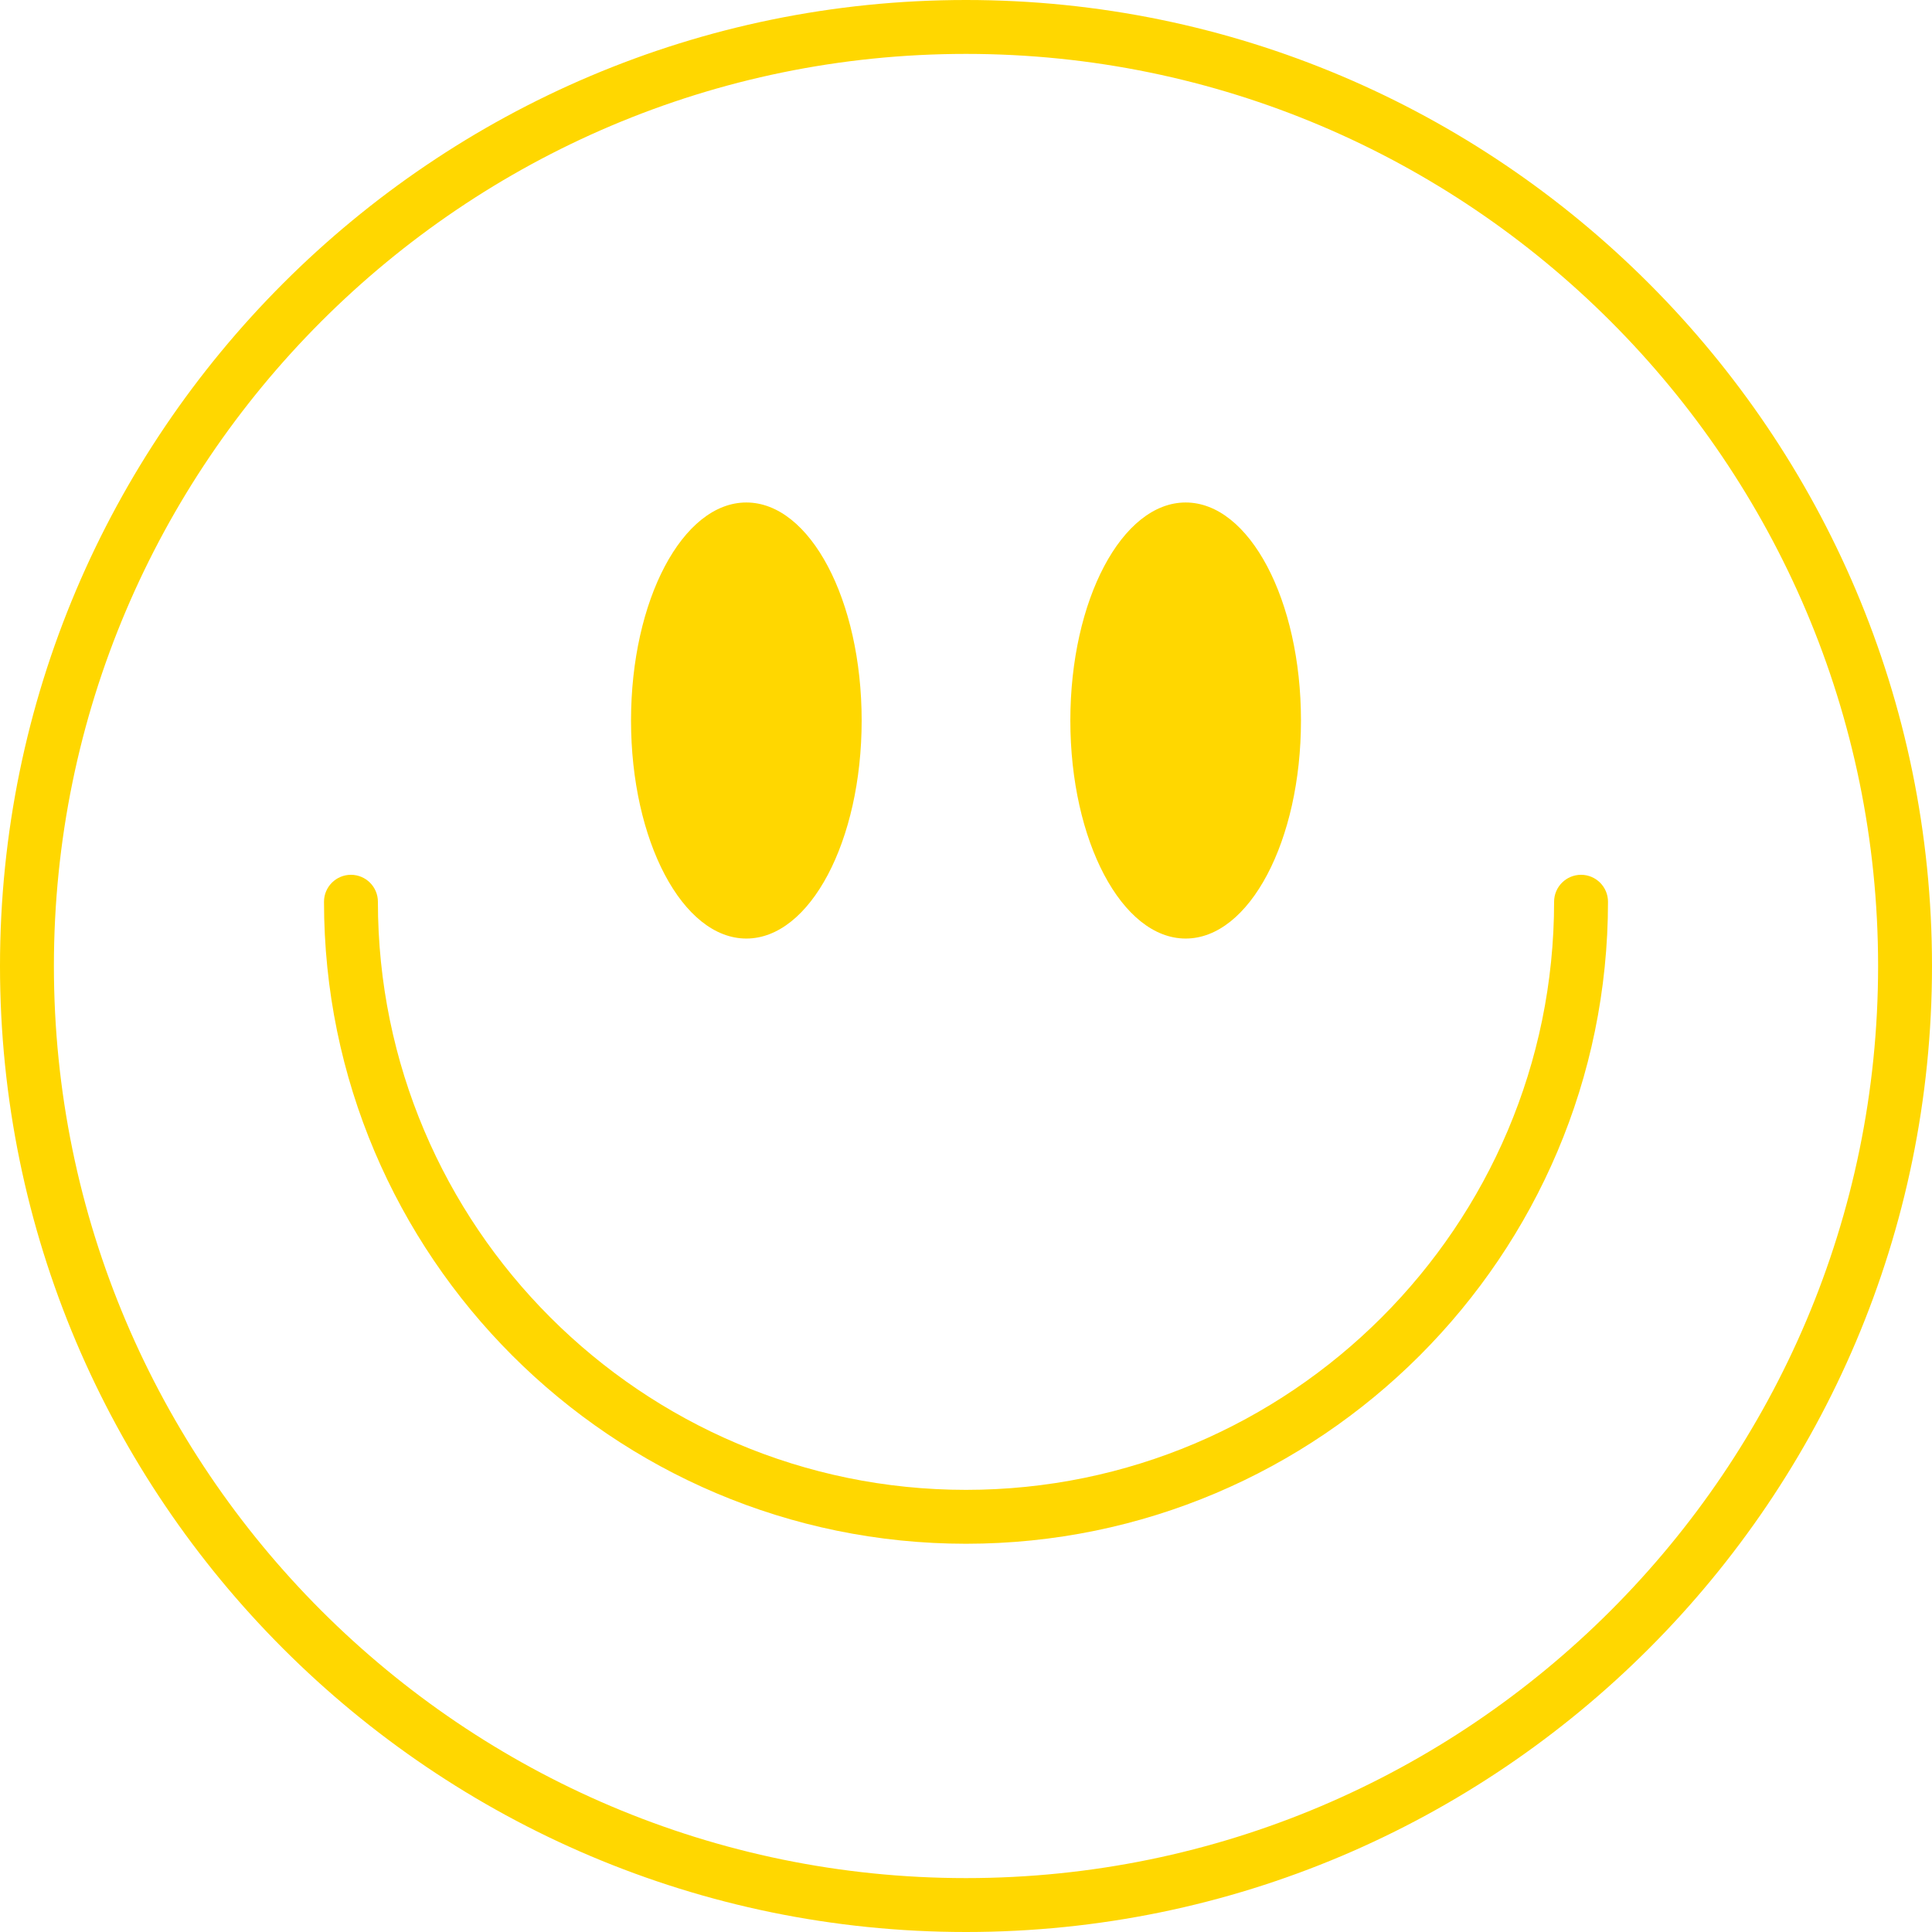
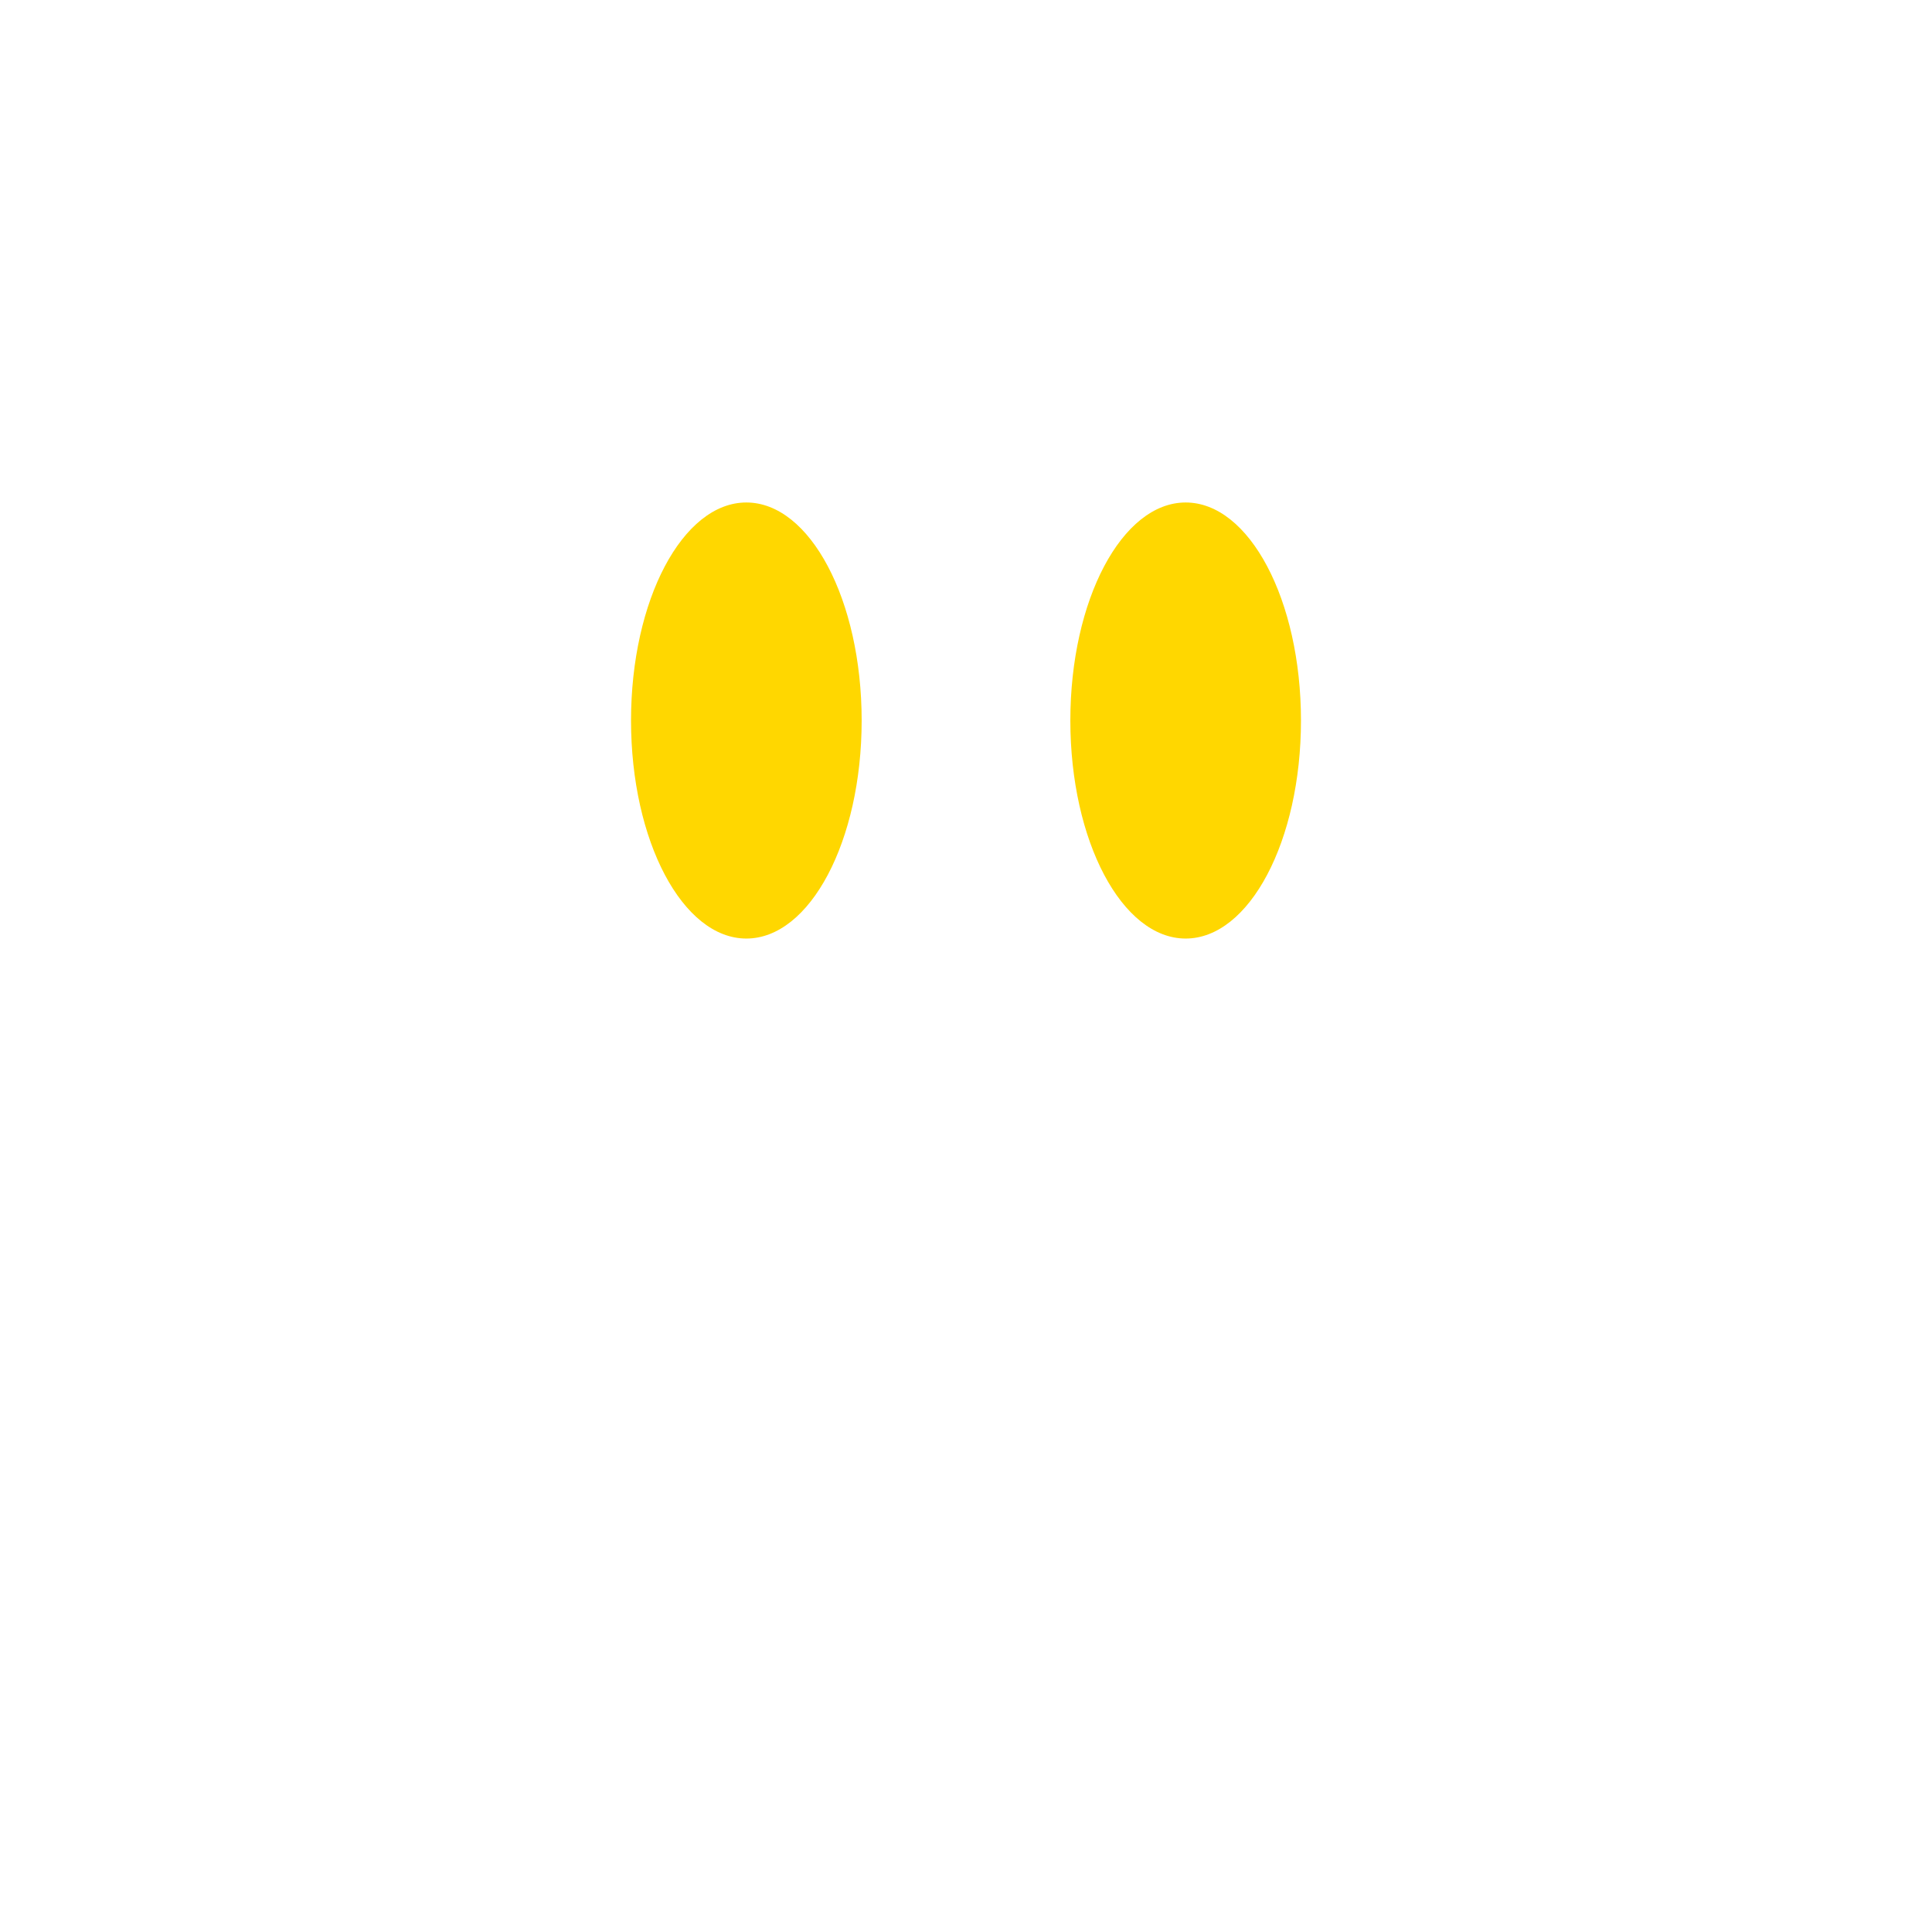
<svg xmlns="http://www.w3.org/2000/svg" fill="#000000" height="500" preserveAspectRatio="xMidYMid meet" version="1" viewBox="0.0 0.0 500.0 500.0" width="500" zoomAndPan="magnify">
  <g fill="#ffd700" id="change1_1">
-     <path d="M 250 13.949 C 119.84 13.949 13.949 119.84 13.949 250 C 13.949 380.16 119.84 486.051 250 486.051 C 380.156 486.051 486.051 380.16 486.051 250 C 486.051 119.84 380.156 13.949 250 13.949 Z M 250 500 C 112.148 500 0 387.852 0 250 C 0 112.152 112.148 0 250 0 C 387.852 0 500 112.152 500 250 C 500 387.852 387.852 500 250 500" fill="inherit" />
    <path d="M 222.996 186.469 C 222.996 217.633 209.637 242.895 193.152 242.895 C 176.668 242.895 163.309 217.633 163.309 186.469 C 163.309 155.305 176.668 130.043 193.152 130.043 C 209.637 130.043 222.996 155.305 222.996 186.469" fill="inherit" />
    <path d="M 336.691 186.469 C 336.691 217.633 323.332 242.895 306.848 242.895 C 290.363 242.895 277.004 217.633 277.004 186.469 C 277.004 155.305 290.363 130.043 306.848 130.043 C 323.332 130.043 336.691 155.305 336.691 186.469" fill="inherit" />
-     <path d="M 250 399.523 C 158.387 399.523 83.852 324.988 83.852 233.375 C 83.852 229.523 86.973 226.398 90.824 226.398 C 94.676 226.398 97.801 229.523 97.801 233.375 C 97.801 317.297 166.078 385.574 250 385.574 C 333.922 385.574 402.199 317.297 402.199 233.375 C 402.199 229.523 405.32 226.398 409.176 226.398 C 413.027 226.398 416.148 229.523 416.148 233.375 C 416.148 324.988 341.613 399.523 250 399.523" fill="inherit" />
  </g>
</svg>